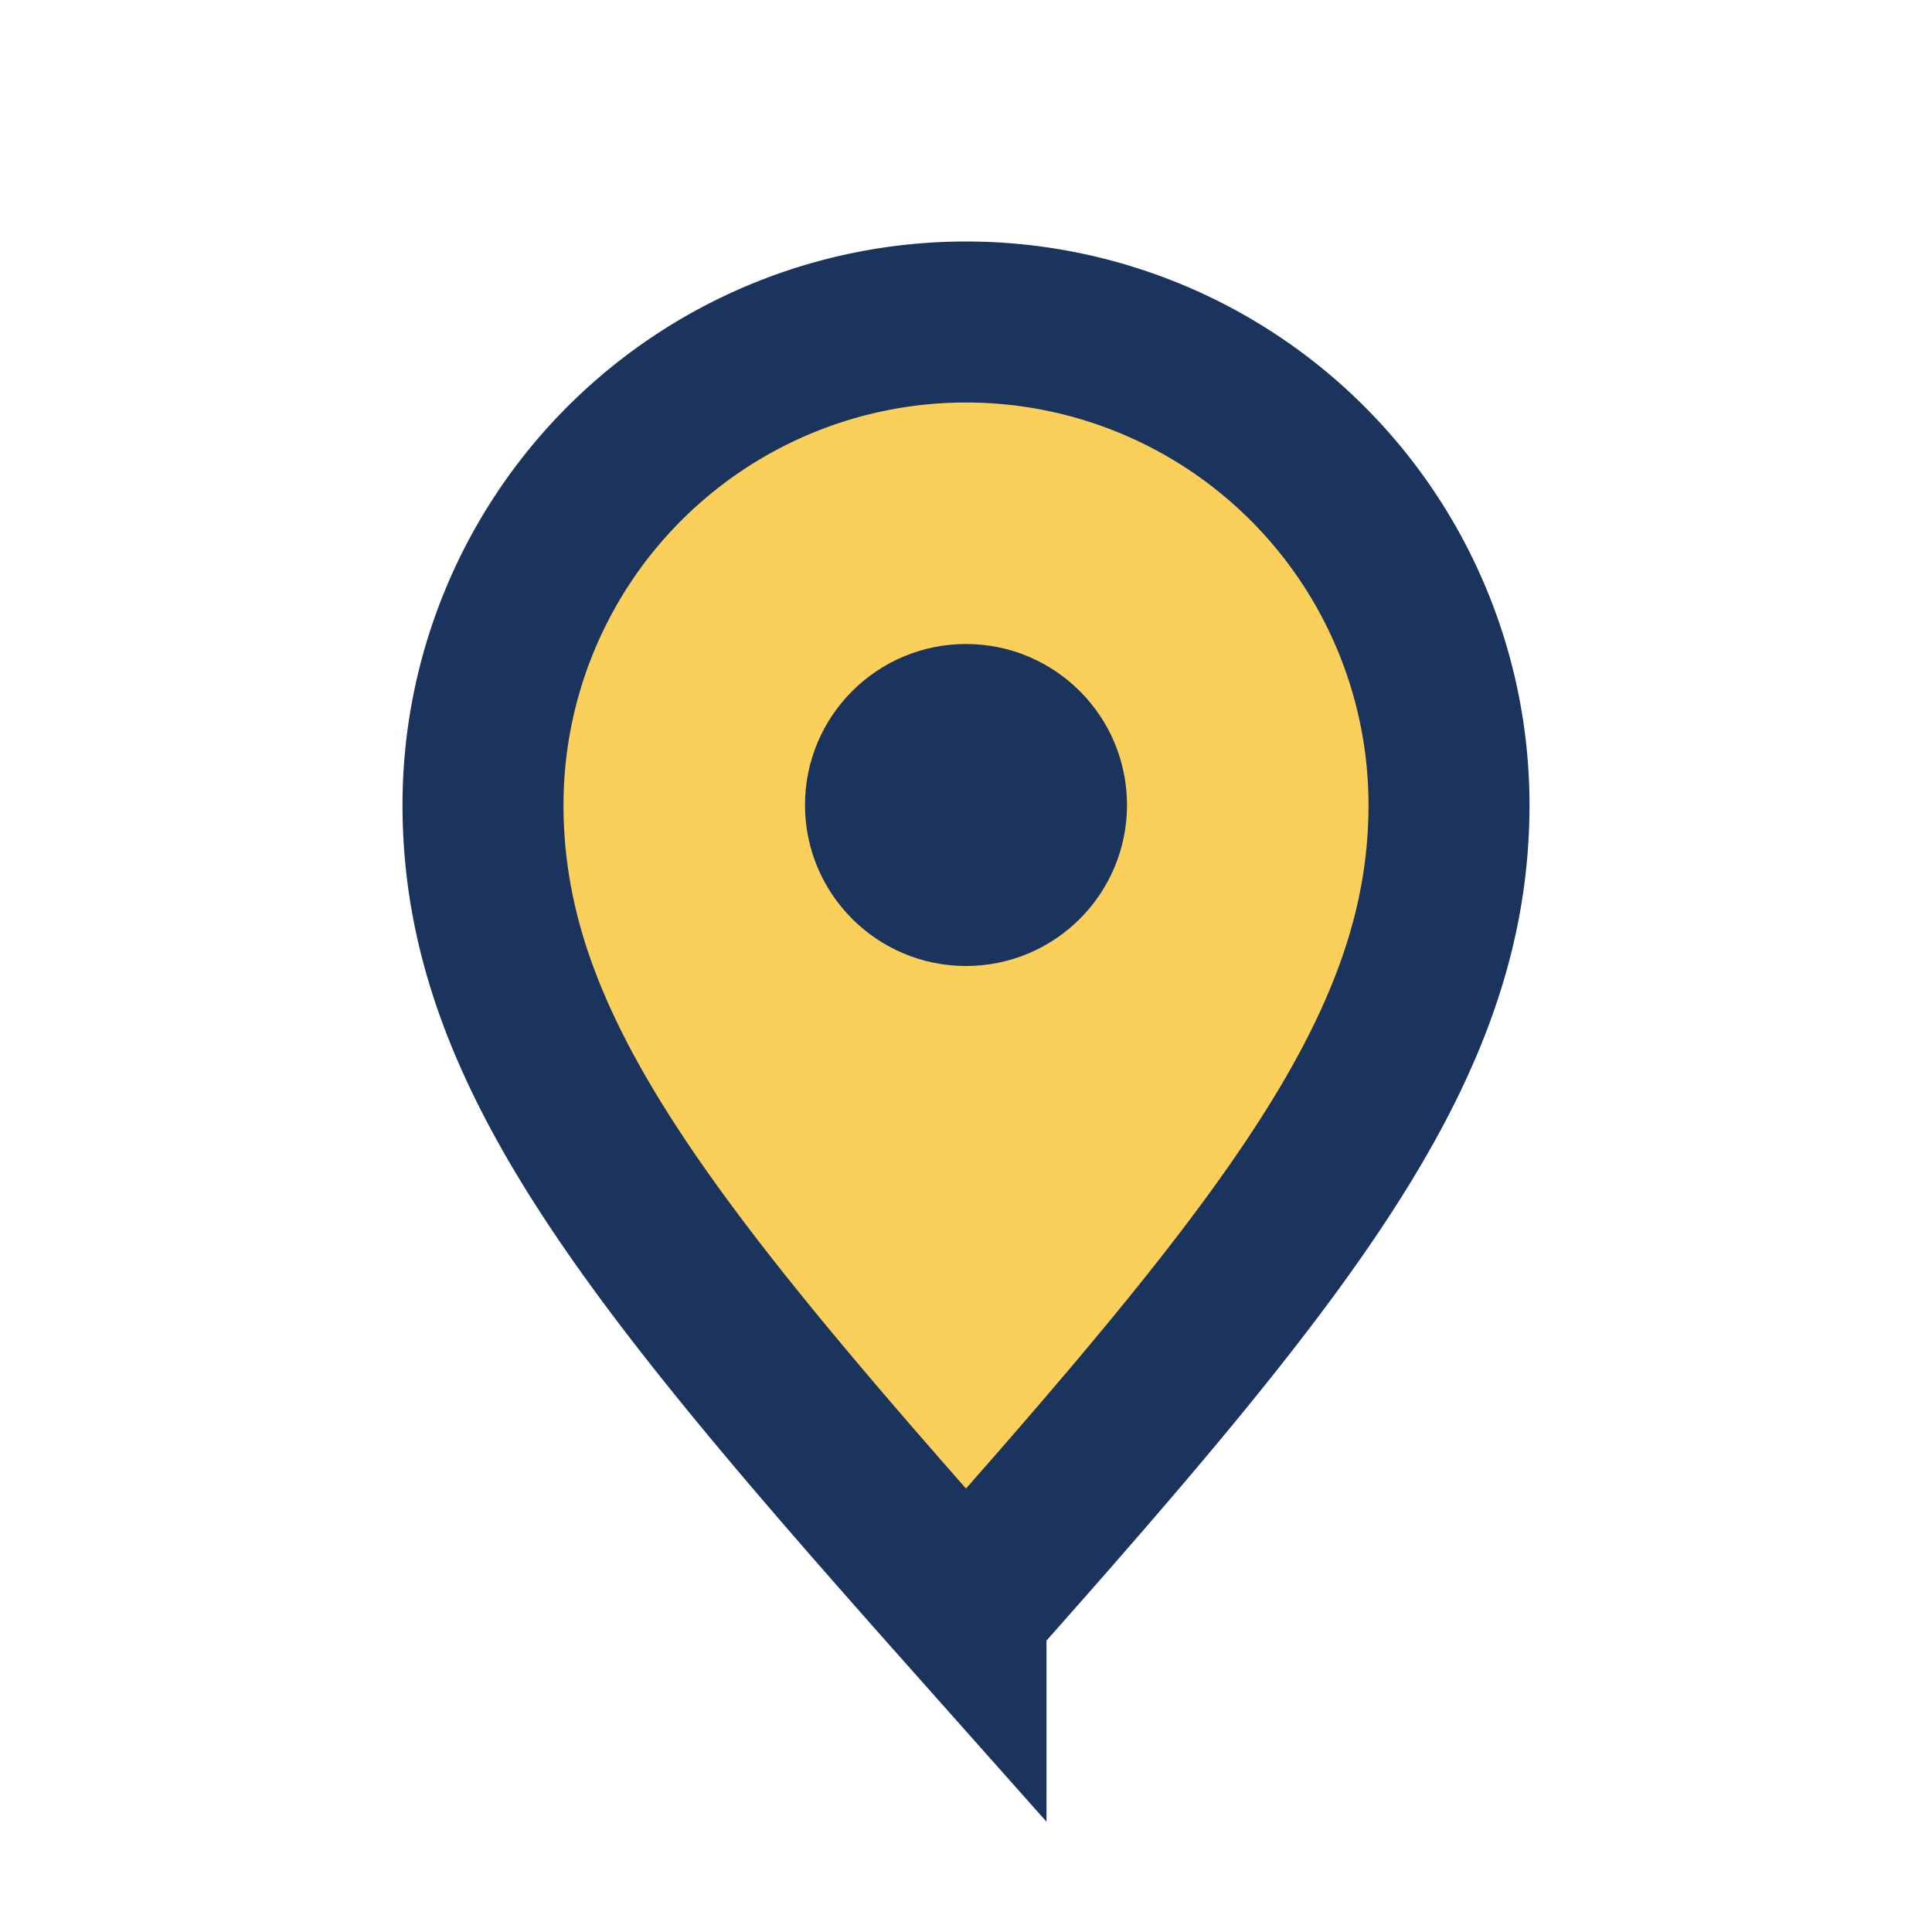
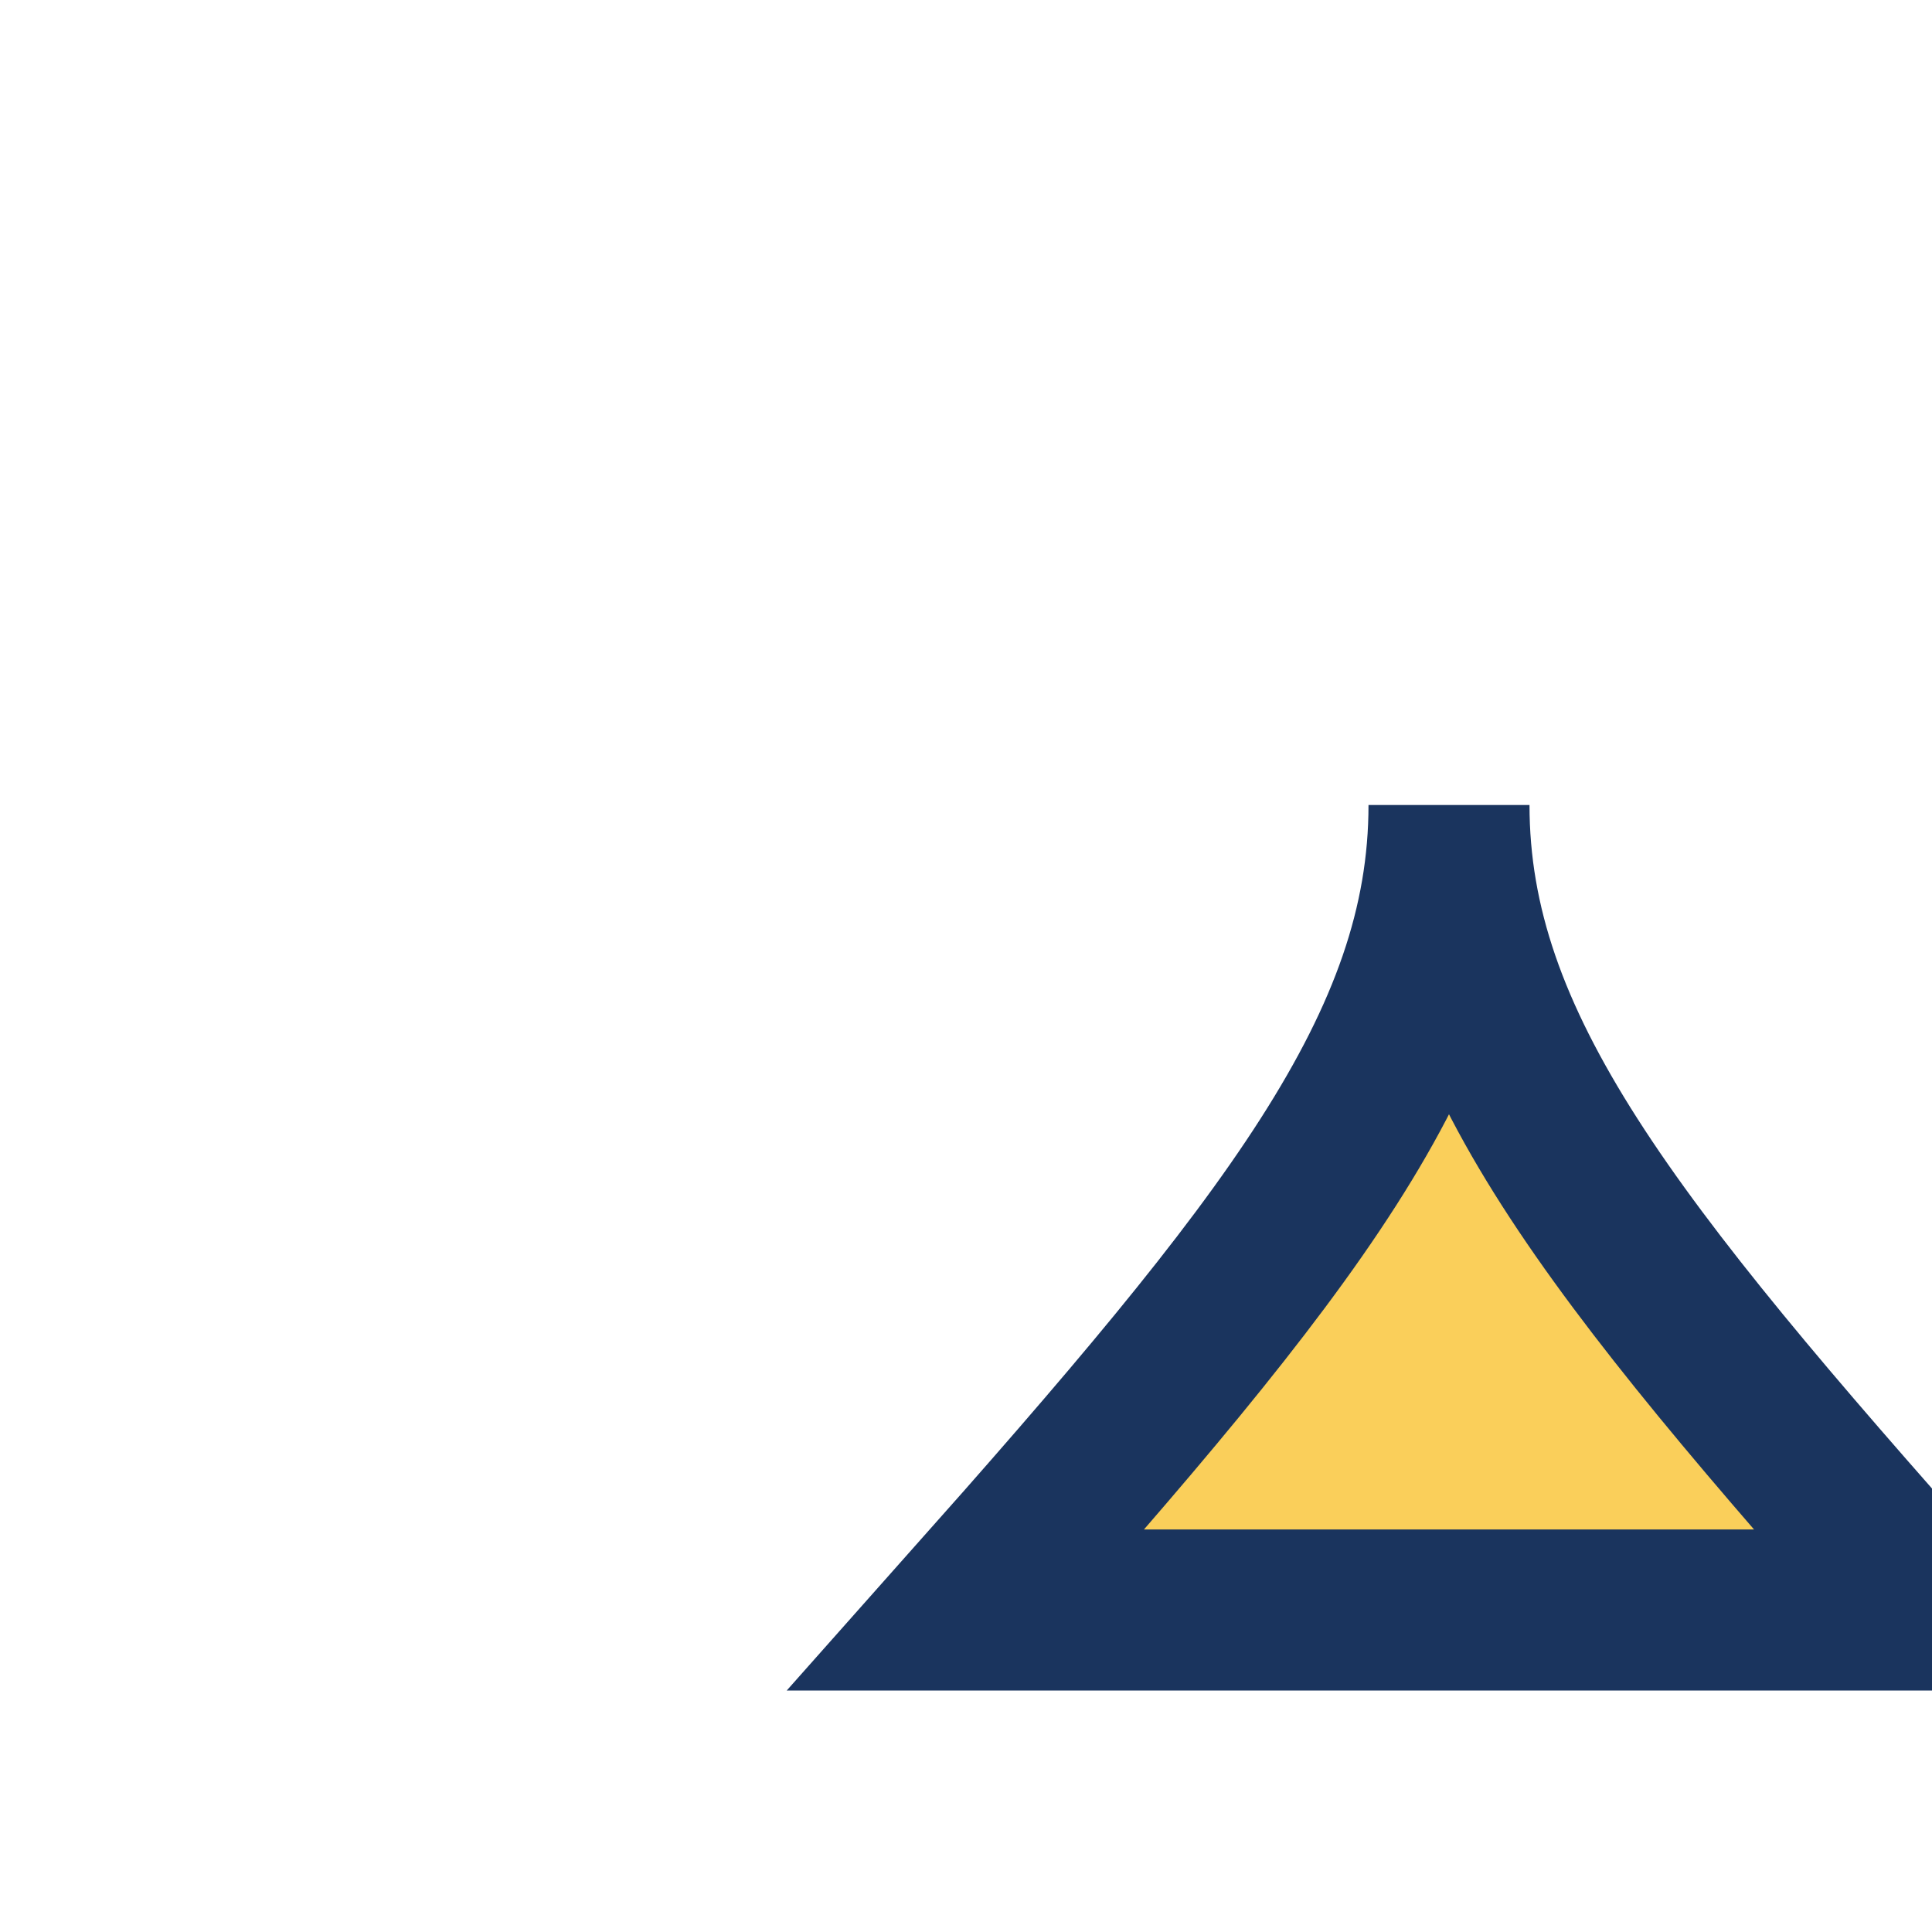
<svg xmlns="http://www.w3.org/2000/svg" width="24" height="24" viewBox="0 0 24 24">
-   <path d="M12 20c4-4.5 6-7 6-10a6 6 0 1 0-12 0c0 3 2 5.5 6 10z" fill="#FACF5A" stroke="#1A345E" stroke-width="2" />
-   <circle cx="12" cy="10" r="2" fill="#1A345E" />
+   <path d="M12 20c4-4.5 6-7 6-10c0 3 2 5.5 6 10z" fill="#FACF5A" stroke="#1A345E" stroke-width="2" />
</svg>